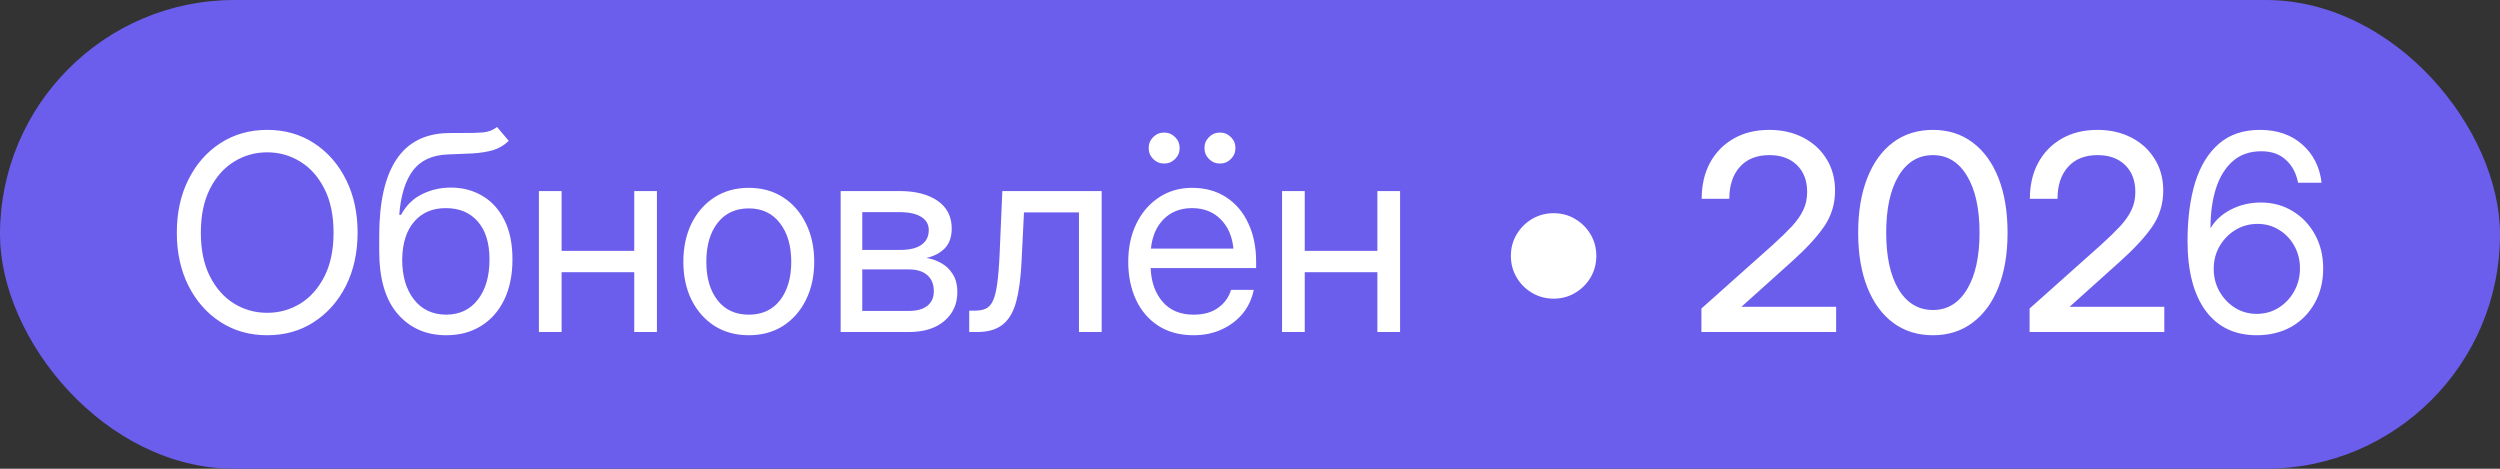
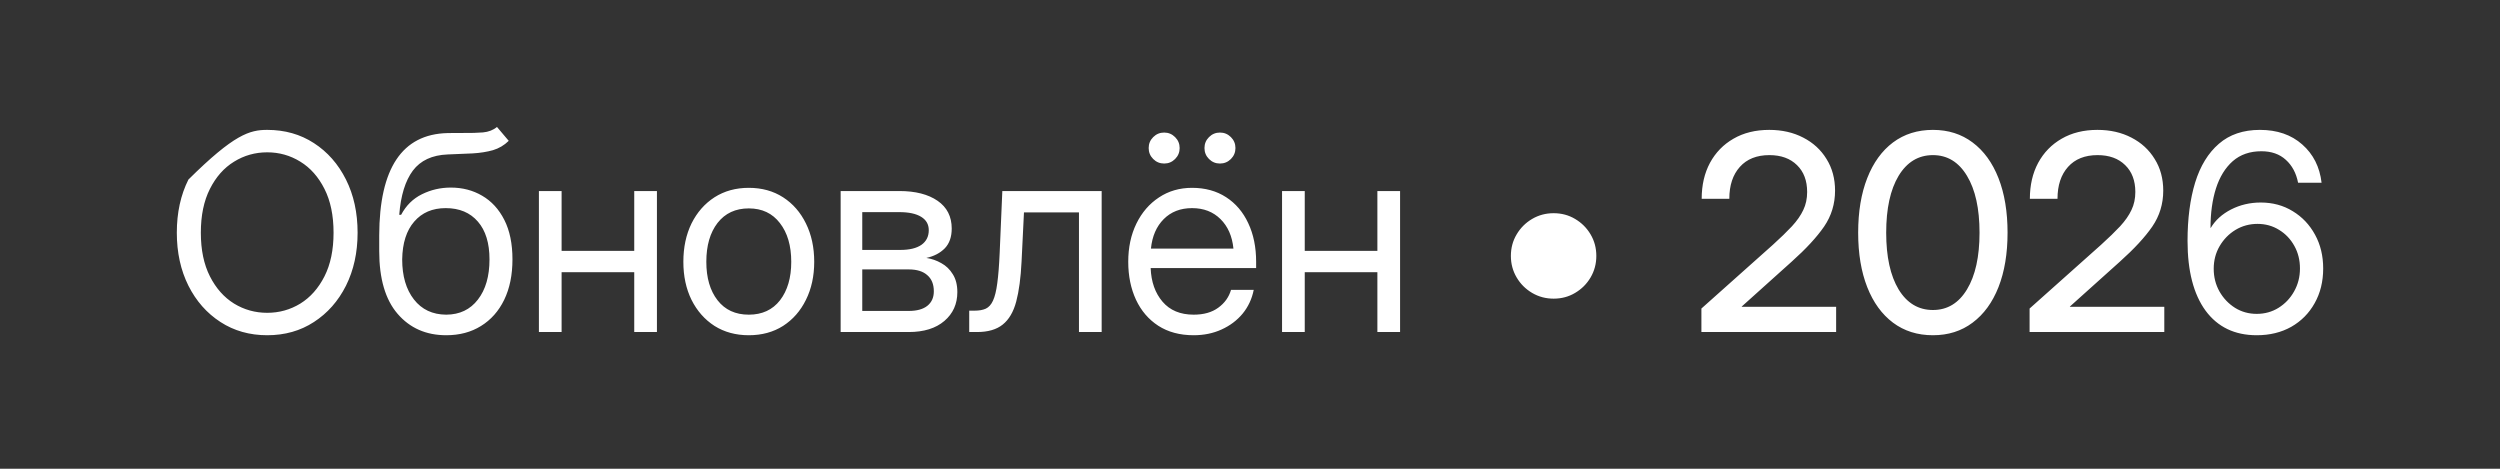
<svg xmlns="http://www.w3.org/2000/svg" width="128" height="24" viewBox="0 0 128 24" fill="none">
  <rect x="0" y="0" width="128" height="24" fill="#333333" stroke="none" />
-   <rect width="128" height="24" rx="12" fill="#6B5EEC" />
-   <path d="M13.681 17.164C12.783 17.164 11.985 16.939 11.288 16.487C10.591 16.036 10.044 15.416 9.647 14.628C9.251 13.835 9.053 12.93 9.053 11.914C9.053 10.889 9.251 9.982 9.647 9.193C10.044 8.4 10.591 7.778 11.288 7.327C11.985 6.876 12.783 6.65 13.681 6.65C14.583 6.65 15.38 6.876 16.073 7.327C16.77 7.778 17.317 8.4 17.714 9.193C18.11 9.982 18.309 10.889 18.309 11.914C18.309 12.93 18.11 13.835 17.714 14.628C17.317 15.416 16.77 16.036 16.073 16.487C15.38 16.939 14.583 17.164 13.681 17.164ZM13.681 16.016C14.296 16.016 14.861 15.858 15.376 15.544C15.891 15.225 16.303 14.76 16.613 14.149C16.923 13.539 17.078 12.794 17.078 11.914C17.078 11.03 16.923 10.283 16.613 9.672C16.303 9.057 15.891 8.592 15.376 8.277C14.861 7.958 14.296 7.799 13.681 7.799C13.065 7.799 12.5 7.958 11.985 8.277C11.47 8.592 11.058 9.057 10.748 9.672C10.438 10.283 10.283 11.03 10.283 11.914C10.283 12.794 10.438 13.539 10.748 14.149C11.058 14.76 11.47 15.225 11.985 15.544C12.5 15.858 13.065 16.016 13.681 16.016ZM25.445 6.5L26.047 7.211C25.814 7.439 25.546 7.598 25.24 7.689C24.935 7.776 24.588 7.831 24.201 7.854C23.818 7.872 23.39 7.89 22.916 7.908C22.123 7.94 21.531 8.216 21.139 8.735C20.751 9.255 20.519 10.009 20.441 10.998H20.537C20.792 10.52 21.148 10.169 21.604 9.945C22.064 9.717 22.556 9.604 23.08 9.604C23.677 9.604 24.213 9.743 24.686 10.021C25.165 10.299 25.543 10.711 25.821 11.258C26.099 11.805 26.238 12.479 26.238 13.281C26.238 14.079 26.097 14.769 25.814 15.352C25.532 15.931 25.135 16.378 24.625 16.692C24.119 17.007 23.527 17.164 22.848 17.164C21.818 17.164 20.988 16.799 20.359 16.07C19.73 15.341 19.416 14.27 19.416 12.857V12.051C19.425 8.619 20.587 6.874 22.902 6.814C23.048 6.81 23.189 6.808 23.326 6.808C23.463 6.808 23.593 6.808 23.716 6.808C24.108 6.812 24.445 6.803 24.727 6.78C25.015 6.753 25.254 6.66 25.445 6.5ZM22.848 16.111C23.536 16.107 24.076 15.849 24.468 15.339C24.864 14.829 25.062 14.143 25.062 13.281C25.062 12.447 24.864 11.802 24.468 11.347C24.071 10.886 23.522 10.656 22.82 10.656C22.141 10.656 21.604 10.886 21.207 11.347C20.811 11.802 20.605 12.447 20.592 13.281C20.592 14.133 20.792 14.817 21.193 15.332C21.594 15.847 22.146 16.107 22.848 16.111ZM28.754 9.781V12.844H32.473V9.781H33.635V17H32.473V13.938H28.754V17H27.592V9.781H28.754ZM38.338 17.164C37.672 17.164 37.087 17.005 36.581 16.686C36.08 16.362 35.688 15.918 35.405 15.352C35.127 14.787 34.988 14.138 34.988 13.404C34.988 12.666 35.127 12.012 35.405 11.442C35.688 10.873 36.08 10.426 36.581 10.102C37.087 9.779 37.672 9.617 38.338 9.617C39.008 9.617 39.593 9.779 40.095 10.102C40.596 10.426 40.986 10.873 41.264 11.442C41.546 12.012 41.688 12.666 41.688 13.404C41.688 14.138 41.546 14.787 41.264 15.352C40.986 15.918 40.596 16.362 40.095 16.686C39.593 17.005 39.008 17.164 38.338 17.164ZM38.338 16.111C39.022 16.111 39.555 15.865 39.938 15.373C40.32 14.876 40.512 14.22 40.512 13.404C40.512 12.579 40.318 11.919 39.931 11.422C39.548 10.921 39.017 10.67 38.338 10.67C37.659 10.67 37.126 10.918 36.738 11.415C36.355 11.912 36.164 12.575 36.164 13.404C36.164 14.225 36.355 14.881 36.738 15.373C37.121 15.865 37.654 16.111 38.338 16.111ZM43.041 17V9.781H46.049C46.869 9.781 47.521 9.948 48.004 10.28C48.487 10.613 48.728 11.087 48.728 11.702C48.728 12.13 48.61 12.468 48.373 12.714C48.136 12.955 47.822 13.12 47.43 13.206C47.699 13.247 47.954 13.336 48.195 13.473C48.437 13.605 48.633 13.794 48.783 14.04C48.938 14.282 49.016 14.587 49.016 14.956C49.016 15.562 48.795 16.054 48.352 16.433C47.91 16.811 47.302 17 46.527 17H43.041ZM44.148 15.92H46.527C46.942 15.92 47.259 15.833 47.477 15.66C47.701 15.482 47.812 15.234 47.812 14.915C47.812 14.555 47.701 14.279 47.477 14.088C47.259 13.892 46.942 13.794 46.527 13.794H44.148V15.92ZM44.148 12.796H46.103C46.568 12.796 46.926 12.709 47.177 12.536C47.427 12.358 47.553 12.108 47.553 11.784C47.553 11.488 47.423 11.26 47.163 11.101C46.903 10.941 46.532 10.861 46.049 10.861H44.148V12.796ZM49.624 17V15.906H49.898C50.13 15.906 50.321 15.872 50.472 15.804C50.627 15.731 50.75 15.594 50.841 15.394C50.937 15.188 51.009 14.892 51.06 14.505C51.114 14.113 51.155 13.596 51.183 12.953L51.319 9.781H56.405V17H55.243V10.875H52.427L52.304 13.391C52.263 14.225 52.172 14.908 52.03 15.441C51.889 15.97 51.659 16.362 51.34 16.617C51.025 16.872 50.586 17 50.02 17H49.624ZM61.115 17.164C60.409 17.164 59.805 17.002 59.304 16.679C58.807 16.355 58.426 15.911 58.162 15.346C57.898 14.776 57.766 14.129 57.766 13.404C57.766 12.671 57.905 12.019 58.183 11.449C58.461 10.88 58.846 10.433 59.338 10.109C59.83 9.781 60.395 9.617 61.033 9.617C61.703 9.617 62.284 9.777 62.776 10.096C63.269 10.415 63.647 10.859 63.911 11.429C64.18 11.998 64.314 12.657 64.314 13.404V13.726H58.914C58.941 14.432 59.144 15.006 59.523 15.448C59.901 15.89 60.432 16.111 61.115 16.111C61.63 16.111 62.05 15.993 62.373 15.756C62.701 15.519 62.92 15.213 63.029 14.84H64.191C64.1 15.3 63.911 15.706 63.624 16.057C63.337 16.403 62.977 16.674 62.544 16.87C62.116 17.066 61.639 17.164 61.115 17.164ZM58.928 12.727H63.152C63.089 12.094 62.867 11.591 62.489 11.217C62.111 10.843 61.626 10.656 61.033 10.656C60.441 10.656 59.958 10.843 59.584 11.217C59.21 11.591 58.992 12.094 58.928 12.727ZM59.605 8.373C59.386 8.373 59.199 8.296 59.044 8.141C58.889 7.986 58.812 7.799 58.812 7.58C58.812 7.361 58.889 7.174 59.044 7.02C59.199 6.865 59.386 6.787 59.605 6.787C59.823 6.787 60.01 6.865 60.165 7.02C60.32 7.174 60.398 7.361 60.398 7.58C60.398 7.799 60.32 7.986 60.165 8.141C60.01 8.296 59.823 8.373 59.605 8.373ZM62.462 8.373C62.243 8.373 62.056 8.296 61.901 8.141C61.746 7.986 61.669 7.799 61.669 7.58C61.669 7.361 61.746 7.174 61.901 7.02C62.056 6.865 62.243 6.787 62.462 6.787C62.681 6.787 62.867 6.865 63.023 7.02C63.177 7.174 63.255 7.361 63.255 7.58C63.255 7.799 63.177 7.986 63.023 8.141C62.867 8.296 62.681 8.373 62.462 8.373ZM66.803 9.781V12.844H70.522V9.781H71.684V17H70.522V13.938H66.803V17H65.641V9.781H66.803ZM79.545 15.291C79.144 15.291 78.777 15.193 78.444 14.997C78.112 14.801 77.847 14.537 77.651 14.204C77.455 13.871 77.357 13.505 77.357 13.104C77.357 12.698 77.455 12.331 77.651 12.003C77.847 11.67 78.112 11.406 78.444 11.21C78.777 11.014 79.144 10.916 79.545 10.916C79.951 10.916 80.317 11.014 80.645 11.21C80.978 11.406 81.243 11.67 81.439 12.003C81.634 12.331 81.732 12.698 81.732 13.104C81.732 13.505 81.634 13.871 81.439 14.204C81.243 14.537 80.978 14.801 80.645 14.997C80.317 15.193 79.951 15.291 79.545 15.291ZM87.112 17V15.797L90.776 12.529C91.164 12.178 91.487 11.864 91.747 11.586C92.007 11.303 92.201 11.025 92.328 10.752C92.46 10.479 92.526 10.171 92.526 9.829C92.526 9.25 92.353 8.792 92.007 8.455C91.66 8.113 91.189 7.942 90.592 7.942C89.945 7.942 89.441 8.143 89.081 8.544C88.721 8.945 88.541 9.49 88.541 10.178H87.126C87.126 9.48 87.267 8.868 87.55 8.339C87.837 7.81 88.238 7.398 88.753 7.102C89.272 6.801 89.883 6.65 90.585 6.65C91.241 6.65 91.822 6.783 92.328 7.047C92.834 7.307 93.231 7.671 93.518 8.141C93.809 8.605 93.955 9.146 93.955 9.761C93.955 10.44 93.768 11.053 93.394 11.6C93.021 12.142 92.467 12.741 91.733 13.398L89.177 15.694V15.708H94.01V17H87.112ZM98.966 17.164C98.177 17.164 97.496 16.95 96.922 16.521C96.352 16.093 95.912 15.487 95.603 14.703C95.293 13.915 95.138 12.985 95.138 11.914C95.138 10.838 95.293 9.907 95.603 9.118C95.912 8.33 96.352 7.721 96.922 7.293C97.496 6.865 98.177 6.65 98.966 6.65C99.75 6.65 100.426 6.865 100.996 7.293C101.57 7.721 102.012 8.33 102.322 9.118C102.632 9.907 102.787 10.838 102.787 11.914C102.787 12.985 102.632 13.915 102.322 14.703C102.012 15.487 101.57 16.093 100.996 16.521C100.426 16.95 99.75 17.164 98.966 17.164ZM98.966 15.872C99.704 15.872 100.285 15.521 100.709 14.819C101.137 14.113 101.352 13.145 101.352 11.914C101.352 10.679 101.137 9.708 100.709 9.002C100.285 8.296 99.704 7.942 98.966 7.942C98.223 7.942 97.637 8.296 97.209 9.002C96.785 9.708 96.573 10.679 96.573 11.914C96.573 13.145 96.785 14.113 97.209 14.819C97.637 15.521 98.223 15.872 98.966 15.872ZM103.915 17V15.797L107.579 12.529C107.966 12.178 108.29 11.864 108.55 11.586C108.81 11.303 109.003 11.025 109.131 10.752C109.263 10.479 109.329 10.171 109.329 9.829C109.329 9.25 109.156 8.792 108.81 8.455C108.463 8.113 107.992 7.942 107.395 7.942C106.747 7.942 106.244 8.143 105.884 8.544C105.524 8.945 105.344 9.49 105.344 10.178H103.929C103.929 9.48 104.07 8.868 104.353 8.339C104.64 7.81 105.041 7.398 105.556 7.102C106.075 6.801 106.686 6.65 107.388 6.65C108.044 6.65 108.625 6.783 109.131 7.047C109.637 7.307 110.033 7.671 110.32 8.141C110.612 8.605 110.758 9.146 110.758 9.761C110.758 10.44 110.571 11.053 110.197 11.6C109.824 12.142 109.27 12.741 108.536 13.398L105.979 15.694V15.708H110.812V17H103.915ZM115.543 17.164C114.417 17.164 113.545 16.745 112.925 15.906C112.31 15.063 112.002 13.874 112.002 12.338C112.002 11.194 112.132 10.196 112.392 9.344C112.656 8.492 113.062 7.831 113.608 7.361C114.155 6.887 114.855 6.65 115.707 6.65C116.591 6.65 117.313 6.899 117.874 7.396C118.439 7.892 118.77 8.546 118.865 9.357H117.662C117.566 8.865 117.357 8.473 117.033 8.182C116.714 7.89 116.297 7.744 115.782 7.744C115.194 7.744 114.707 7.913 114.319 8.25C113.937 8.587 113.649 9.052 113.458 9.645C113.271 10.232 113.178 10.907 113.178 11.668H113.191C113.424 11.276 113.77 10.962 114.23 10.725C114.695 10.488 115.201 10.369 115.748 10.369C116.363 10.369 116.91 10.517 117.389 10.813C117.872 11.105 118.252 11.506 118.53 12.017C118.808 12.523 118.947 13.099 118.947 13.746C118.947 14.416 118.801 15.008 118.51 15.523C118.223 16.038 117.824 16.442 117.313 16.733C116.803 17.02 116.213 17.164 115.543 17.164ZM115.543 16.07C115.953 16.07 116.325 15.968 116.657 15.763C116.994 15.553 117.261 15.273 117.457 14.922C117.658 14.566 117.758 14.175 117.758 13.746C117.758 13.318 117.662 12.933 117.471 12.591C117.279 12.245 117.02 11.971 116.691 11.771C116.363 11.565 115.994 11.463 115.584 11.463C115.174 11.463 114.798 11.565 114.456 11.771C114.119 11.976 113.848 12.254 113.643 12.604C113.442 12.951 113.342 13.336 113.342 13.76C113.342 14.184 113.44 14.571 113.636 14.922C113.836 15.273 114.103 15.553 114.436 15.763C114.768 15.968 115.137 16.07 115.543 16.07Z" fill="white" />
+   <path d="M13.681 17.164C12.783 17.164 11.985 16.939 11.288 16.487C10.591 16.036 10.044 15.416 9.647 14.628C9.251 13.835 9.053 12.93 9.053 11.914C9.053 10.889 9.251 9.982 9.647 9.193C11.985 6.876 12.783 6.65 13.681 6.65C14.583 6.65 15.38 6.876 16.073 7.327C16.77 7.778 17.317 8.4 17.714 9.193C18.11 9.982 18.309 10.889 18.309 11.914C18.309 12.93 18.11 13.835 17.714 14.628C17.317 15.416 16.77 16.036 16.073 16.487C15.38 16.939 14.583 17.164 13.681 17.164ZM13.681 16.016C14.296 16.016 14.861 15.858 15.376 15.544C15.891 15.225 16.303 14.76 16.613 14.149C16.923 13.539 17.078 12.794 17.078 11.914C17.078 11.03 16.923 10.283 16.613 9.672C16.303 9.057 15.891 8.592 15.376 8.277C14.861 7.958 14.296 7.799 13.681 7.799C13.065 7.799 12.5 7.958 11.985 8.277C11.47 8.592 11.058 9.057 10.748 9.672C10.438 10.283 10.283 11.03 10.283 11.914C10.283 12.794 10.438 13.539 10.748 14.149C11.058 14.76 11.47 15.225 11.985 15.544C12.5 15.858 13.065 16.016 13.681 16.016ZM25.445 6.5L26.047 7.211C25.814 7.439 25.546 7.598 25.24 7.689C24.935 7.776 24.588 7.831 24.201 7.854C23.818 7.872 23.39 7.89 22.916 7.908C22.123 7.94 21.531 8.216 21.139 8.735C20.751 9.255 20.519 10.009 20.441 10.998H20.537C20.792 10.52 21.148 10.169 21.604 9.945C22.064 9.717 22.556 9.604 23.08 9.604C23.677 9.604 24.213 9.743 24.686 10.021C25.165 10.299 25.543 10.711 25.821 11.258C26.099 11.805 26.238 12.479 26.238 13.281C26.238 14.079 26.097 14.769 25.814 15.352C25.532 15.931 25.135 16.378 24.625 16.692C24.119 17.007 23.527 17.164 22.848 17.164C21.818 17.164 20.988 16.799 20.359 16.07C19.73 15.341 19.416 14.27 19.416 12.857V12.051C19.425 8.619 20.587 6.874 22.902 6.814C23.048 6.81 23.189 6.808 23.326 6.808C23.463 6.808 23.593 6.808 23.716 6.808C24.108 6.812 24.445 6.803 24.727 6.78C25.015 6.753 25.254 6.66 25.445 6.5ZM22.848 16.111C23.536 16.107 24.076 15.849 24.468 15.339C24.864 14.829 25.062 14.143 25.062 13.281C25.062 12.447 24.864 11.802 24.468 11.347C24.071 10.886 23.522 10.656 22.82 10.656C22.141 10.656 21.604 10.886 21.207 11.347C20.811 11.802 20.605 12.447 20.592 13.281C20.592 14.133 20.792 14.817 21.193 15.332C21.594 15.847 22.146 16.107 22.848 16.111ZM28.754 9.781V12.844H32.473V9.781H33.635V17H32.473V13.938H28.754V17H27.592V9.781H28.754ZM38.338 17.164C37.672 17.164 37.087 17.005 36.581 16.686C36.08 16.362 35.688 15.918 35.405 15.352C35.127 14.787 34.988 14.138 34.988 13.404C34.988 12.666 35.127 12.012 35.405 11.442C35.688 10.873 36.08 10.426 36.581 10.102C37.087 9.779 37.672 9.617 38.338 9.617C39.008 9.617 39.593 9.779 40.095 10.102C40.596 10.426 40.986 10.873 41.264 11.442C41.546 12.012 41.688 12.666 41.688 13.404C41.688 14.138 41.546 14.787 41.264 15.352C40.986 15.918 40.596 16.362 40.095 16.686C39.593 17.005 39.008 17.164 38.338 17.164ZM38.338 16.111C39.022 16.111 39.555 15.865 39.938 15.373C40.32 14.876 40.512 14.22 40.512 13.404C40.512 12.579 40.318 11.919 39.931 11.422C39.548 10.921 39.017 10.67 38.338 10.67C37.659 10.67 37.126 10.918 36.738 11.415C36.355 11.912 36.164 12.575 36.164 13.404C36.164 14.225 36.355 14.881 36.738 15.373C37.121 15.865 37.654 16.111 38.338 16.111ZM43.041 17V9.781H46.049C46.869 9.781 47.521 9.948 48.004 10.28C48.487 10.613 48.728 11.087 48.728 11.702C48.728 12.13 48.61 12.468 48.373 12.714C48.136 12.955 47.822 13.12 47.43 13.206C47.699 13.247 47.954 13.336 48.195 13.473C48.437 13.605 48.633 13.794 48.783 14.04C48.938 14.282 49.016 14.587 49.016 14.956C49.016 15.562 48.795 16.054 48.352 16.433C47.91 16.811 47.302 17 46.527 17H43.041ZM44.148 15.92H46.527C46.942 15.92 47.259 15.833 47.477 15.66C47.701 15.482 47.812 15.234 47.812 14.915C47.812 14.555 47.701 14.279 47.477 14.088C47.259 13.892 46.942 13.794 46.527 13.794H44.148V15.92ZM44.148 12.796H46.103C46.568 12.796 46.926 12.709 47.177 12.536C47.427 12.358 47.553 12.108 47.553 11.784C47.553 11.488 47.423 11.26 47.163 11.101C46.903 10.941 46.532 10.861 46.049 10.861H44.148V12.796ZM49.624 17V15.906H49.898C50.13 15.906 50.321 15.872 50.472 15.804C50.627 15.731 50.75 15.594 50.841 15.394C50.937 15.188 51.009 14.892 51.06 14.505C51.114 14.113 51.155 13.596 51.183 12.953L51.319 9.781H56.405V17H55.243V10.875H52.427L52.304 13.391C52.263 14.225 52.172 14.908 52.03 15.441C51.889 15.97 51.659 16.362 51.34 16.617C51.025 16.872 50.586 17 50.02 17H49.624ZM61.115 17.164C60.409 17.164 59.805 17.002 59.304 16.679C58.807 16.355 58.426 15.911 58.162 15.346C57.898 14.776 57.766 14.129 57.766 13.404C57.766 12.671 57.905 12.019 58.183 11.449C58.461 10.88 58.846 10.433 59.338 10.109C59.83 9.781 60.395 9.617 61.033 9.617C61.703 9.617 62.284 9.777 62.776 10.096C63.269 10.415 63.647 10.859 63.911 11.429C64.18 11.998 64.314 12.657 64.314 13.404V13.726H58.914C58.941 14.432 59.144 15.006 59.523 15.448C59.901 15.89 60.432 16.111 61.115 16.111C61.63 16.111 62.05 15.993 62.373 15.756C62.701 15.519 62.92 15.213 63.029 14.84H64.191C64.1 15.3 63.911 15.706 63.624 16.057C63.337 16.403 62.977 16.674 62.544 16.87C62.116 17.066 61.639 17.164 61.115 17.164ZM58.928 12.727H63.152C63.089 12.094 62.867 11.591 62.489 11.217C62.111 10.843 61.626 10.656 61.033 10.656C60.441 10.656 59.958 10.843 59.584 11.217C59.21 11.591 58.992 12.094 58.928 12.727ZM59.605 8.373C59.386 8.373 59.199 8.296 59.044 8.141C58.889 7.986 58.812 7.799 58.812 7.58C58.812 7.361 58.889 7.174 59.044 7.02C59.199 6.865 59.386 6.787 59.605 6.787C59.823 6.787 60.01 6.865 60.165 7.02C60.32 7.174 60.398 7.361 60.398 7.58C60.398 7.799 60.32 7.986 60.165 8.141C60.01 8.296 59.823 8.373 59.605 8.373ZM62.462 8.373C62.243 8.373 62.056 8.296 61.901 8.141C61.746 7.986 61.669 7.799 61.669 7.58C61.669 7.361 61.746 7.174 61.901 7.02C62.056 6.865 62.243 6.787 62.462 6.787C62.681 6.787 62.867 6.865 63.023 7.02C63.177 7.174 63.255 7.361 63.255 7.58C63.255 7.799 63.177 7.986 63.023 8.141C62.867 8.296 62.681 8.373 62.462 8.373ZM66.803 9.781V12.844H70.522V9.781H71.684V17H70.522V13.938H66.803V17H65.641V9.781H66.803ZM79.545 15.291C79.144 15.291 78.777 15.193 78.444 14.997C78.112 14.801 77.847 14.537 77.651 14.204C77.455 13.871 77.357 13.505 77.357 13.104C77.357 12.698 77.455 12.331 77.651 12.003C77.847 11.67 78.112 11.406 78.444 11.21C78.777 11.014 79.144 10.916 79.545 10.916C79.951 10.916 80.317 11.014 80.645 11.21C80.978 11.406 81.243 11.67 81.439 12.003C81.634 12.331 81.732 12.698 81.732 13.104C81.732 13.505 81.634 13.871 81.439 14.204C81.243 14.537 80.978 14.801 80.645 14.997C80.317 15.193 79.951 15.291 79.545 15.291ZM87.112 17V15.797L90.776 12.529C91.164 12.178 91.487 11.864 91.747 11.586C92.007 11.303 92.201 11.025 92.328 10.752C92.46 10.479 92.526 10.171 92.526 9.829C92.526 9.25 92.353 8.792 92.007 8.455C91.66 8.113 91.189 7.942 90.592 7.942C89.945 7.942 89.441 8.143 89.081 8.544C88.721 8.945 88.541 9.49 88.541 10.178H87.126C87.126 9.48 87.267 8.868 87.55 8.339C87.837 7.81 88.238 7.398 88.753 7.102C89.272 6.801 89.883 6.65 90.585 6.65C91.241 6.65 91.822 6.783 92.328 7.047C92.834 7.307 93.231 7.671 93.518 8.141C93.809 8.605 93.955 9.146 93.955 9.761C93.955 10.44 93.768 11.053 93.394 11.6C93.021 12.142 92.467 12.741 91.733 13.398L89.177 15.694V15.708H94.01V17H87.112ZM98.966 17.164C98.177 17.164 97.496 16.95 96.922 16.521C96.352 16.093 95.912 15.487 95.603 14.703C95.293 13.915 95.138 12.985 95.138 11.914C95.138 10.838 95.293 9.907 95.603 9.118C95.912 8.33 96.352 7.721 96.922 7.293C97.496 6.865 98.177 6.65 98.966 6.65C99.75 6.65 100.426 6.865 100.996 7.293C101.57 7.721 102.012 8.33 102.322 9.118C102.632 9.907 102.787 10.838 102.787 11.914C102.787 12.985 102.632 13.915 102.322 14.703C102.012 15.487 101.57 16.093 100.996 16.521C100.426 16.95 99.75 17.164 98.966 17.164ZM98.966 15.872C99.704 15.872 100.285 15.521 100.709 14.819C101.137 14.113 101.352 13.145 101.352 11.914C101.352 10.679 101.137 9.708 100.709 9.002C100.285 8.296 99.704 7.942 98.966 7.942C98.223 7.942 97.637 8.296 97.209 9.002C96.785 9.708 96.573 10.679 96.573 11.914C96.573 13.145 96.785 14.113 97.209 14.819C97.637 15.521 98.223 15.872 98.966 15.872ZM103.915 17V15.797L107.579 12.529C107.966 12.178 108.29 11.864 108.55 11.586C108.81 11.303 109.003 11.025 109.131 10.752C109.263 10.479 109.329 10.171 109.329 9.829C109.329 9.25 109.156 8.792 108.81 8.455C108.463 8.113 107.992 7.942 107.395 7.942C106.747 7.942 106.244 8.143 105.884 8.544C105.524 8.945 105.344 9.49 105.344 10.178H103.929C103.929 9.48 104.07 8.868 104.353 8.339C104.64 7.81 105.041 7.398 105.556 7.102C106.075 6.801 106.686 6.65 107.388 6.65C108.044 6.65 108.625 6.783 109.131 7.047C109.637 7.307 110.033 7.671 110.32 8.141C110.612 8.605 110.758 9.146 110.758 9.761C110.758 10.44 110.571 11.053 110.197 11.6C109.824 12.142 109.27 12.741 108.536 13.398L105.979 15.694V15.708H110.812V17H103.915ZM115.543 17.164C114.417 17.164 113.545 16.745 112.925 15.906C112.31 15.063 112.002 13.874 112.002 12.338C112.002 11.194 112.132 10.196 112.392 9.344C112.656 8.492 113.062 7.831 113.608 7.361C114.155 6.887 114.855 6.65 115.707 6.65C116.591 6.65 117.313 6.899 117.874 7.396C118.439 7.892 118.77 8.546 118.865 9.357H117.662C117.566 8.865 117.357 8.473 117.033 8.182C116.714 7.89 116.297 7.744 115.782 7.744C115.194 7.744 114.707 7.913 114.319 8.25C113.937 8.587 113.649 9.052 113.458 9.645C113.271 10.232 113.178 10.907 113.178 11.668H113.191C113.424 11.276 113.77 10.962 114.23 10.725C114.695 10.488 115.201 10.369 115.748 10.369C116.363 10.369 116.91 10.517 117.389 10.813C117.872 11.105 118.252 11.506 118.53 12.017C118.808 12.523 118.947 13.099 118.947 13.746C118.947 14.416 118.801 15.008 118.51 15.523C118.223 16.038 117.824 16.442 117.313 16.733C116.803 17.02 116.213 17.164 115.543 17.164ZM115.543 16.07C115.953 16.07 116.325 15.968 116.657 15.763C116.994 15.553 117.261 15.273 117.457 14.922C117.658 14.566 117.758 14.175 117.758 13.746C117.758 13.318 117.662 12.933 117.471 12.591C117.279 12.245 117.02 11.971 116.691 11.771C116.363 11.565 115.994 11.463 115.584 11.463C115.174 11.463 114.798 11.565 114.456 11.771C114.119 11.976 113.848 12.254 113.643 12.604C113.442 12.951 113.342 13.336 113.342 13.76C113.342 14.184 113.44 14.571 113.636 14.922C113.836 15.273 114.103 15.553 114.436 15.763C114.768 15.968 115.137 16.07 115.543 16.07Z" fill="white" />
</svg>